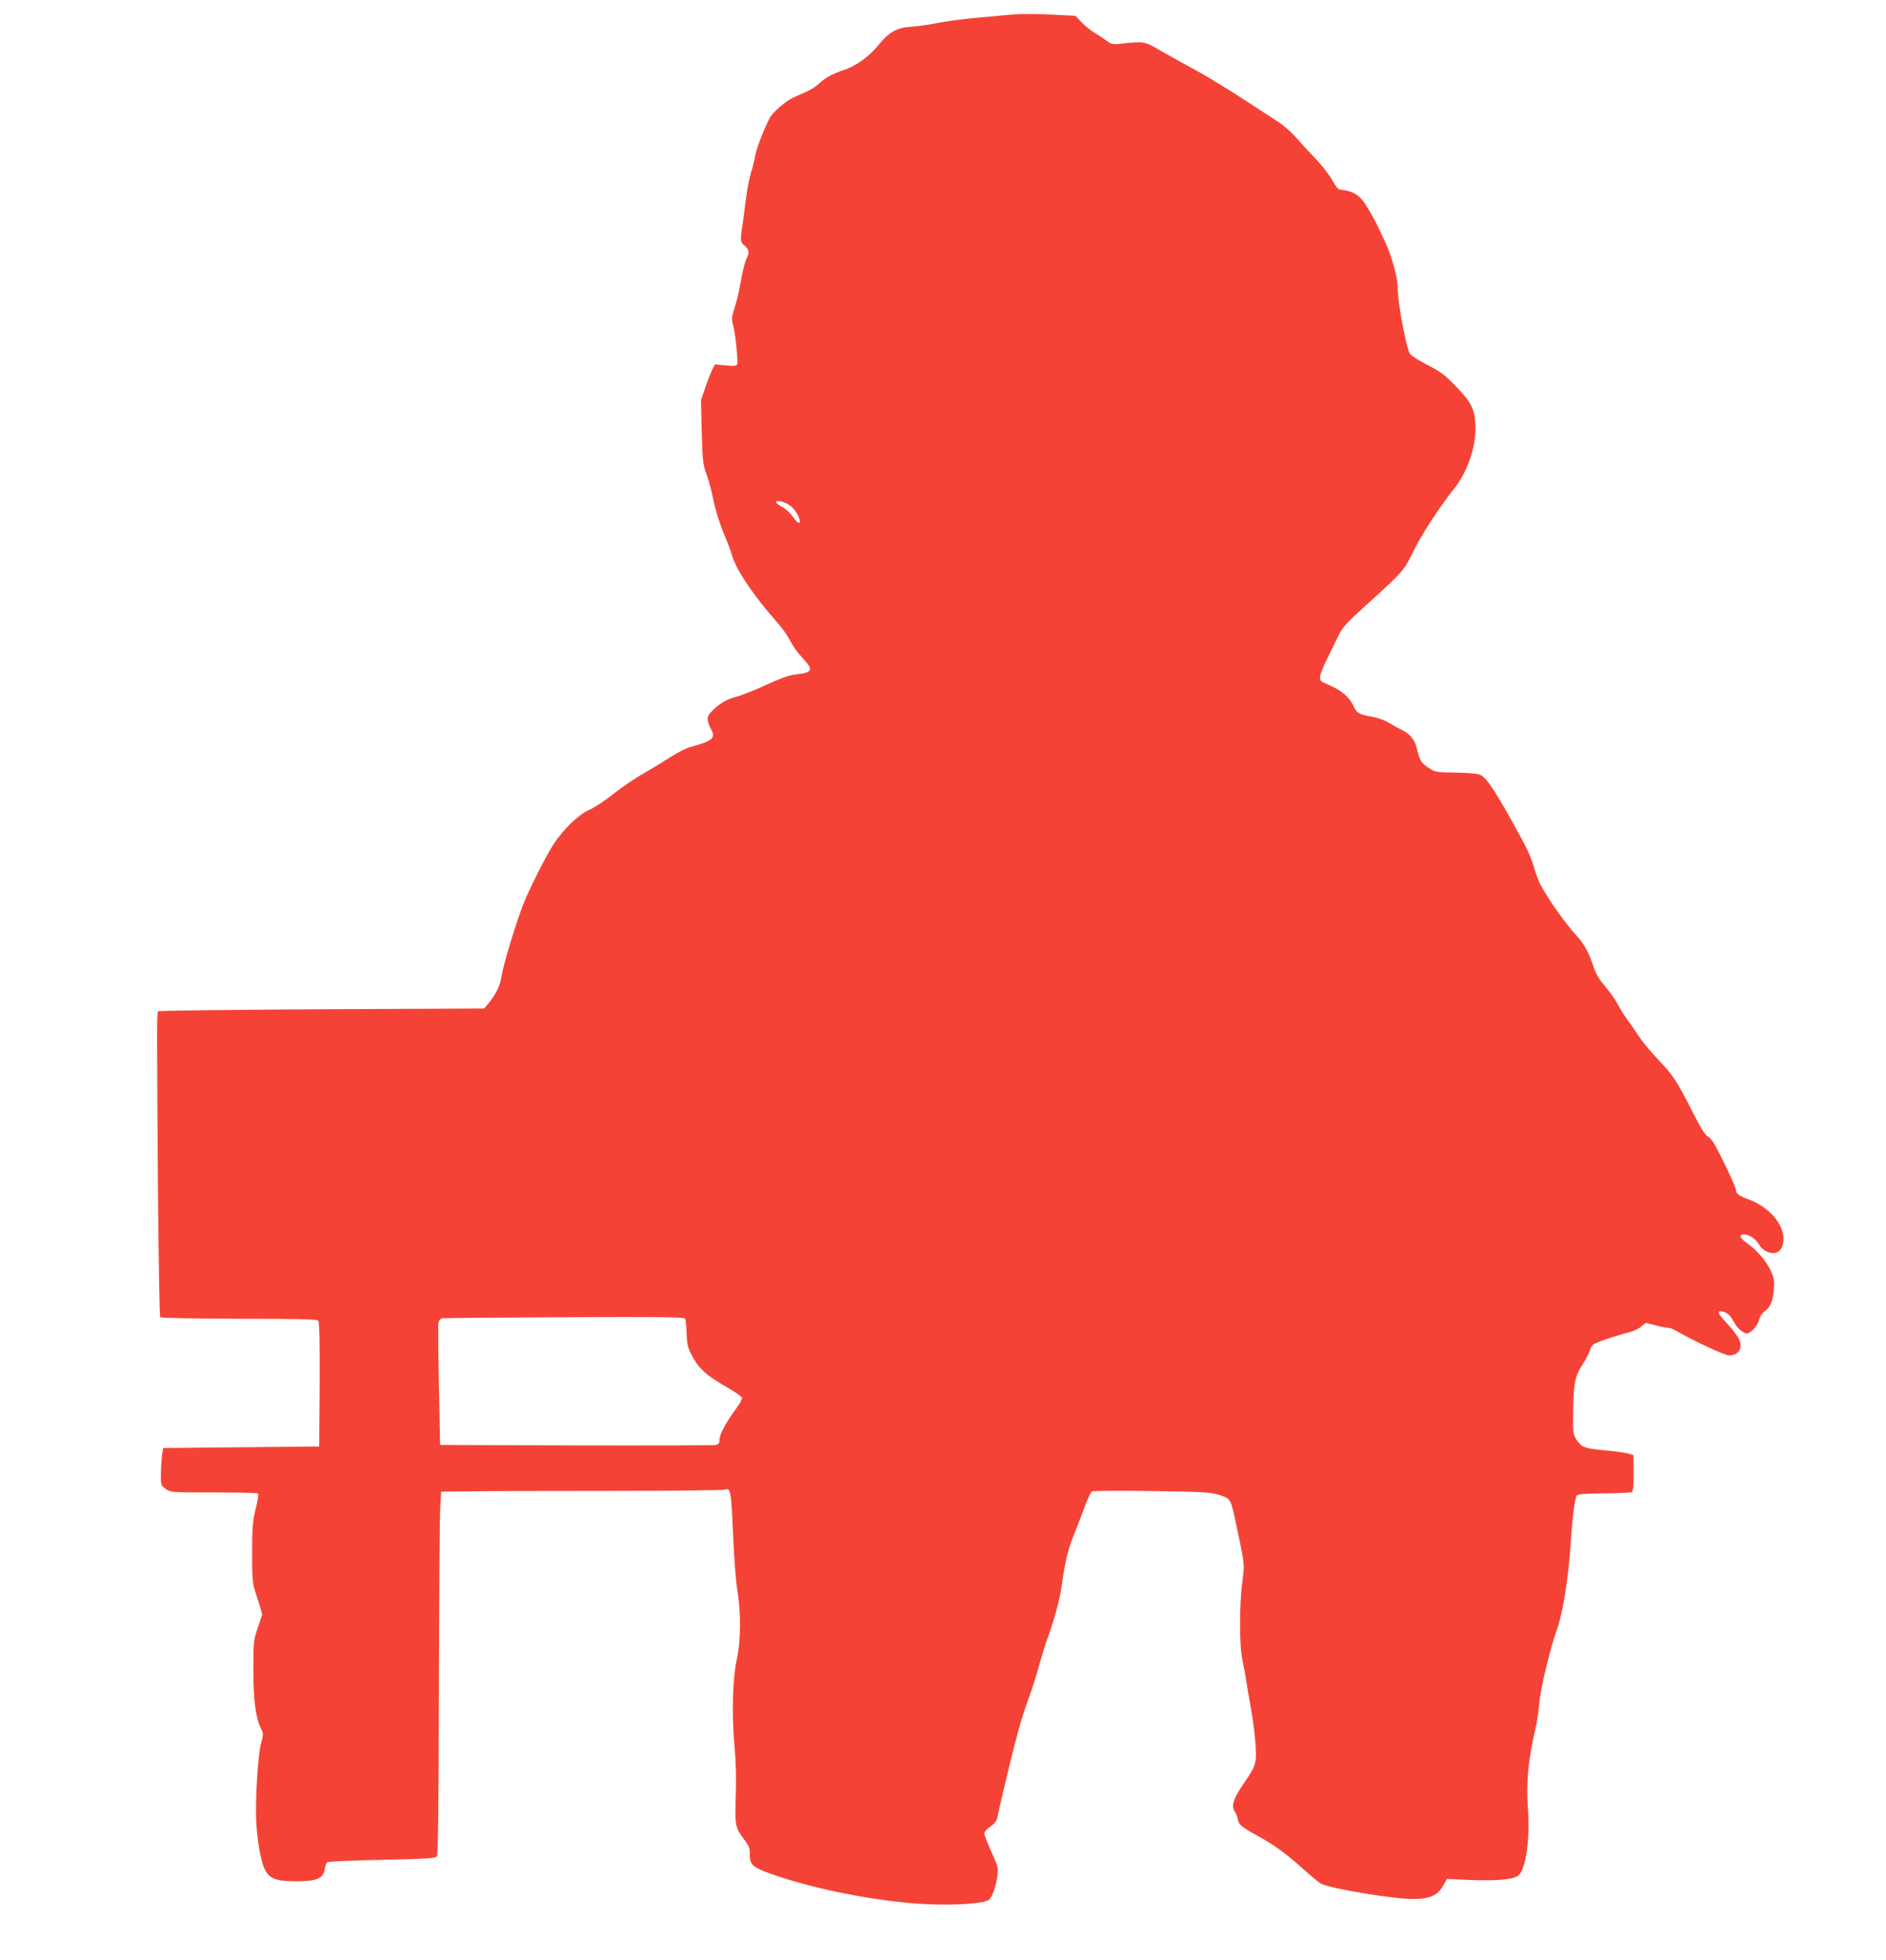
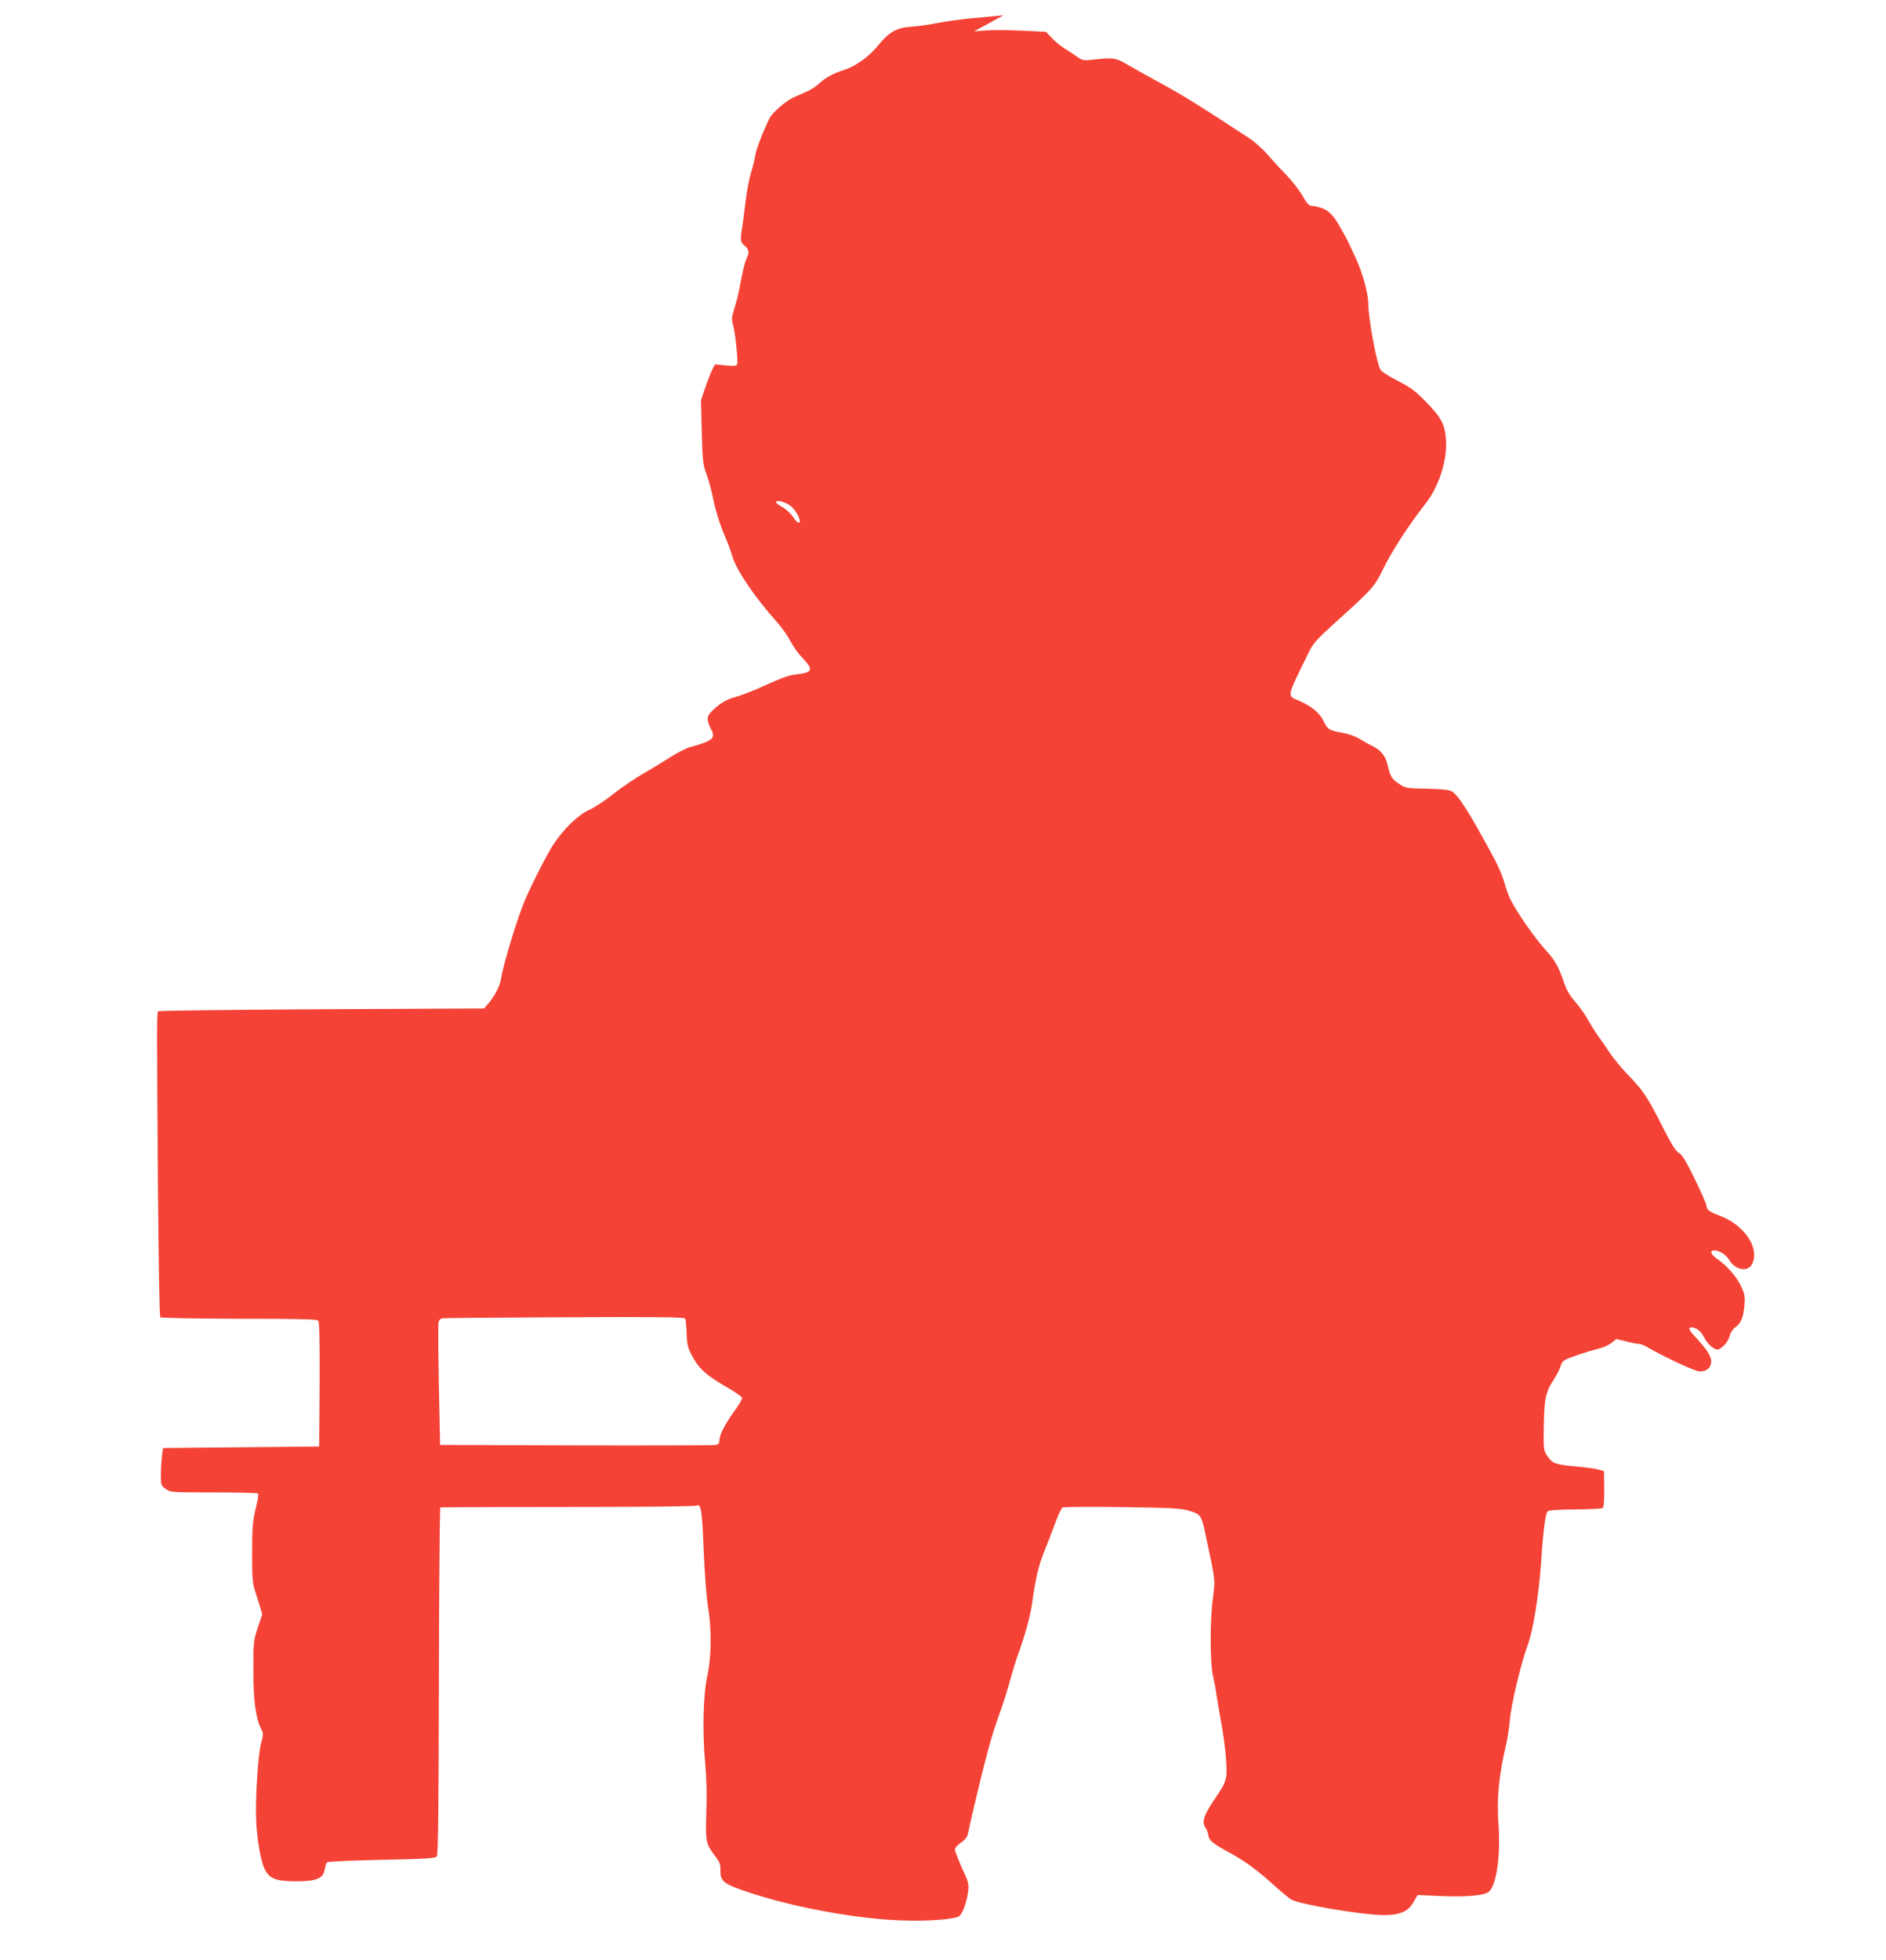
<svg xmlns="http://www.w3.org/2000/svg" version="1.0" width="1232pt" height="1280pt" viewBox="0 0 1232 1280" preserveAspectRatio="xMidYMid meet">
  <g transform="translate(0,1280) scale(0.1,-0.1)" fill="#f44336" stroke="none">
-     <path d="M6555 12700 c-38 -4 -131 -12 -205 -19 -74 -7 -175 -21 -225 -31 -49 -10 -125 -21 -169 -24 -98 -6 -148 -34 -221 -124 -56 -70 -145 -134 -220 -158 -76 -25 -126 -53 -165 -90 -19 -18 -57 -43 -85 -54 -27 -12 -66 -29 -85 -38 -52 -25 -134 -97 -153 -134 -41 -82 -87 -202 -93 -241 -3 -23 -16 -76 -29 -117 -12 -41 -27 -122 -34 -180 -7 -58 -17 -134 -22 -170 -15 -91 -13 -102 16 -125 28 -23 31 -44 12 -83 -13 -26 -25 -78 -46 -192 -5 -30 -19 -88 -32 -128 -20 -65 -21 -79 -10 -115 14 -50 34 -236 26 -256 -4 -11 -20 -12 -75 -7 l-69 7 -17 -32 c-9 -18 -30 -71 -46 -117 l-29 -85 5 -208 c5 -188 8 -214 30 -272 13 -36 32 -102 41 -148 18 -91 50 -193 88 -279 13 -30 32 -80 40 -110 27 -93 147 -270 290 -429 32 -36 72 -92 89 -125 16 -32 52 -83 79 -111 77 -82 70 -96 -51 -110 -36 -4 -98 -27 -185 -67 -71 -33 -160 -68 -197 -78 -65 -17 -115 -48 -167 -103 -26 -29 -24 -55 7 -115 27 -53 5 -71 -143 -111 -22 -6 -77 -34 -123 -63 -45 -29 -128 -80 -185 -112 -56 -33 -143 -92 -193 -132 -49 -40 -119 -86 -155 -102 -72 -32 -168 -125 -236 -229 -41 -62 -146 -269 -187 -368 -50 -121 -140 -418 -151 -496 -8 -54 -37 -113 -83 -169 l-30 -35 -1060 -5 c-583 -3 -1064 -9 -1069 -13 -9 -10 -9 -71 -1 -1186 4 -450 10 -807 15 -812 5 -5 232 -9 515 -10 404 0 509 -3 517 -13 8 -9 10 -138 9 -417 l-3 -404 -510 -5 -510 -5 -7 -50 c-3 -27 -7 -82 -7 -122 -1 -70 0 -72 31 -95 33 -23 36 -23 315 -23 155 0 285 -3 289 -7 4 -5 -3 -50 -16 -100 -19 -80 -23 -120 -23 -283 -1 -147 3 -201 15 -240 9 -27 24 -76 34 -108 l17 -58 -29 -87 c-28 -84 -29 -94 -29 -277 0 -197 15 -313 51 -384 15 -30 15 -37 0 -91 -21 -75 -40 -380 -32 -520 3 -58 13 -140 21 -181 33 -176 63 -202 235 -203 135 -1 182 18 191 77 3 21 10 42 15 47 5 5 166 12 357 16 290 6 349 10 360 22 9 12 12 253 14 1096 1 595 5 1127 9 1183 l6 103 186 2 c103 2 518 3 922 3 404 0 743 4 752 9 30 14 36 -26 47 -300 6 -143 18 -301 27 -354 25 -146 24 -333 -3 -455 -28 -126 -34 -364 -14 -580 9 -98 11 -208 7 -318 -6 -188 -4 -200 57 -281 30 -38 36 -55 35 -91 -1 -70 17 -87 134 -129 286 -103 724 -188 1033 -200 187 -8 369 6 395 29 23 21 48 93 56 161 6 47 2 61 -40 152 -25 56 -46 110 -46 120 0 11 16 30 39 45 28 19 41 36 46 59 14 70 87 378 115 483 35 134 49 182 94 308 20 53 49 148 66 210 17 61 40 135 50 162 49 135 82 255 95 348 20 148 41 237 76 325 17 42 49 124 70 181 21 58 44 108 51 112 7 5 184 6 393 3 345 -5 386 -8 442 -26 71 -23 73 -26 103 -168 63 -296 61 -277 45 -401 -20 -149 -19 -423 1 -509 8 -36 19 -92 23 -125 5 -33 18 -109 29 -170 28 -149 43 -322 33 -365 -10 -44 -20 -64 -83 -155 -62 -93 -76 -137 -53 -172 10 -14 18 -37 20 -50 4 -35 27 -54 131 -111 106 -57 184 -114 304 -222 47 -42 95 -82 108 -89 62 -33 466 -100 603 -101 108 0 162 24 197 89 l24 42 161 -7 c173 -6 277 4 307 31 48 44 75 235 61 435 -13 173 1 318 54 545 7 33 16 96 20 140 7 95 73 371 116 486 37 102 73 326 89 554 12 189 27 304 41 321 7 8 66 12 182 13 94 1 175 5 178 9 9 9 12 64 10 164 l-1 77 -40 11 c-22 6 -89 15 -150 20 -128 12 -147 19 -180 67 -23 34 -25 45 -24 152 2 214 10 260 59 337 25 38 47 81 51 97 3 15 15 34 27 41 24 15 156 59 231 77 26 7 61 23 77 37 l30 24 64 -16 c35 -9 72 -16 82 -16 10 0 34 -9 53 -20 115 -67 316 -160 344 -160 48 0 76 24 76 67 0 36 -32 82 -118 174 -38 41 -30 59 19 39 20 -9 38 -29 55 -61 25 -49 74 -86 97 -73 32 18 58 51 68 86 5 22 21 45 35 55 37 24 55 66 61 142 5 59 2 76 -20 124 -29 63 -91 135 -154 179 -46 31 -56 58 -23 58 34 0 77 -27 99 -64 40 -65 121 -79 148 -25 53 104 -51 258 -216 318 -62 23 -81 37 -81 61 0 10 -34 88 -76 174 -58 119 -82 160 -105 173 -21 13 -47 53 -95 148 -115 226 -133 253 -245 370 -42 44 -93 107 -114 139 -21 33 -53 79 -71 103 -18 24 -47 70 -65 103 -17 32 -55 87 -85 121 -38 44 -59 80 -75 128 -31 93 -61 149 -110 201 -77 84 -189 243 -240 341 -12 24 -30 74 -40 112 -11 38 -38 104 -61 146 -169 314 -242 430 -287 451 -16 8 -76 14 -161 15 -134 2 -135 3 -182 34 -46 31 -55 48 -73 126 -12 52 -44 93 -93 116 -26 13 -66 35 -90 50 -25 16 -71 32 -109 39 -87 15 -99 22 -124 75 -25 52 -74 95 -152 130 -91 42 -97 9 56 324 27 55 52 83 176 195 238 215 252 230 306 341 56 117 175 300 276 427 88 111 144 279 137 414 -5 105 -28 149 -131 255 -69 71 -98 93 -184 137 -57 29 -108 62 -114 74 -26 48 -78 334 -79 429 0 71 -38 205 -84 304 -24 50 -45 95 -47 100 -2 6 -23 45 -47 87 -63 113 -96 137 -202 151 -8 1 -26 23 -40 48 -29 52 -76 112 -140 178 -25 25 -70 75 -100 109 -30 35 -84 83 -120 106 -329 216 -442 286 -600 371 -52 28 -133 73 -179 100 -91 54 -101 55 -236 41 -65 -8 -72 -6 -105 17 -19 14 -55 38 -80 53 -25 14 -63 46 -85 69 l-40 42 -139 7 c-158 7 -231 6 -331 -4z m-1394 -3201 c36 -25 75 -97 61 -111 -6 -6 -21 6 -41 36 -18 26 -50 55 -72 66 -21 11 -39 25 -39 31 0 17 56 3 91 -22z m-686 -5309 c5 -7 9 -51 10 -96 2 -69 8 -93 30 -136 50 -96 95 -137 245 -223 45 -26 84 -54 87 -61 3 -8 -17 -43 -43 -79 -64 -86 -104 -162 -104 -197 0 -20 -6 -29 -22 -33 -13 -3 -423 -4 -913 -3 l-890 3 -8 390 c-4 214 -6 400 -2 412 3 12 13 23 22 25 10 2 369 5 799 7 625 3 783 1 789 -9z" />
+     <path d="M6555 12700 c-38 -4 -131 -12 -205 -19 -74 -7 -175 -21 -225 -31 -49 -10 -125 -21 -169 -24 -98 -6 -148 -34 -221 -124 -56 -70 -145 -134 -220 -158 -76 -25 -126 -53 -165 -90 -19 -18 -57 -43 -85 -54 -27 -12 -66 -29 -85 -38 -52 -25 -134 -97 -153 -134 -41 -82 -87 -202 -93 -241 -3 -23 -16 -76 -29 -117 -12 -41 -27 -122 -34 -180 -7 -58 -17 -134 -22 -170 -15 -91 -13 -102 16 -125 28 -23 31 -44 12 -83 -13 -26 -25 -78 -46 -192 -5 -30 -19 -88 -32 -128 -20 -65 -21 -79 -10 -115 14 -50 34 -236 26 -256 -4 -11 -20 -12 -75 -7 l-69 7 -17 -32 c-9 -18 -30 -71 -46 -117 l-29 -85 5 -208 c5 -188 8 -214 30 -272 13 -36 32 -102 41 -148 18 -91 50 -193 88 -279 13 -30 32 -80 40 -110 27 -93 147 -270 290 -429 32 -36 72 -92 89 -125 16 -32 52 -83 79 -111 77 -82 70 -96 -51 -110 -36 -4 -98 -27 -185 -67 -71 -33 -160 -68 -197 -78 -65 -17 -115 -48 -167 -103 -26 -29 -24 -55 7 -115 27 -53 5 -71 -143 -111 -22 -6 -77 -34 -123 -63 -45 -29 -128 -80 -185 -112 -56 -33 -143 -92 -193 -132 -49 -40 -119 -86 -155 -102 -72 -32 -168 -125 -236 -229 -41 -62 -146 -269 -187 -368 -50 -121 -140 -418 -151 -496 -8 -54 -37 -113 -83 -169 l-30 -35 -1060 -5 c-583 -3 -1064 -9 -1069 -13 -9 -10 -9 -71 -1 -1186 4 -450 10 -807 15 -812 5 -5 232 -9 515 -10 404 0 509 -3 517 -13 8 -9 10 -138 9 -417 l-3 -404 -510 -5 -510 -5 -7 -50 c-3 -27 -7 -82 -7 -122 -1 -70 0 -72 31 -95 33 -23 36 -23 315 -23 155 0 285 -3 289 -7 4 -5 -3 -50 -16 -100 -19 -80 -23 -120 -23 -283 -1 -147 3 -201 15 -240 9 -27 24 -76 34 -108 l17 -58 -29 -87 c-28 -84 -29 -94 -29 -277 0 -197 15 -313 51 -384 15 -30 15 -37 0 -91 -21 -75 -40 -380 -32 -520 3 -58 13 -140 21 -181 33 -176 63 -202 235 -203 135 -1 182 18 191 77 3 21 10 42 15 47 5 5 166 12 357 16 290 6 349 10 360 22 9 12 12 253 14 1096 1 595 5 1127 9 1183 c103 2 518 3 922 3 404 0 743 4 752 9 30 14 36 -26 47 -300 6 -143 18 -301 27 -354 25 -146 24 -333 -3 -455 -28 -126 -34 -364 -14 -580 9 -98 11 -208 7 -318 -6 -188 -4 -200 57 -281 30 -38 36 -55 35 -91 -1 -70 17 -87 134 -129 286 -103 724 -188 1033 -200 187 -8 369 6 395 29 23 21 48 93 56 161 6 47 2 61 -40 152 -25 56 -46 110 -46 120 0 11 16 30 39 45 28 19 41 36 46 59 14 70 87 378 115 483 35 134 49 182 94 308 20 53 49 148 66 210 17 61 40 135 50 162 49 135 82 255 95 348 20 148 41 237 76 325 17 42 49 124 70 181 21 58 44 108 51 112 7 5 184 6 393 3 345 -5 386 -8 442 -26 71 -23 73 -26 103 -168 63 -296 61 -277 45 -401 -20 -149 -19 -423 1 -509 8 -36 19 -92 23 -125 5 -33 18 -109 29 -170 28 -149 43 -322 33 -365 -10 -44 -20 -64 -83 -155 -62 -93 -76 -137 -53 -172 10 -14 18 -37 20 -50 4 -35 27 -54 131 -111 106 -57 184 -114 304 -222 47 -42 95 -82 108 -89 62 -33 466 -100 603 -101 108 0 162 24 197 89 l24 42 161 -7 c173 -6 277 4 307 31 48 44 75 235 61 435 -13 173 1 318 54 545 7 33 16 96 20 140 7 95 73 371 116 486 37 102 73 326 89 554 12 189 27 304 41 321 7 8 66 12 182 13 94 1 175 5 178 9 9 9 12 64 10 164 l-1 77 -40 11 c-22 6 -89 15 -150 20 -128 12 -147 19 -180 67 -23 34 -25 45 -24 152 2 214 10 260 59 337 25 38 47 81 51 97 3 15 15 34 27 41 24 15 156 59 231 77 26 7 61 23 77 37 l30 24 64 -16 c35 -9 72 -16 82 -16 10 0 34 -9 53 -20 115 -67 316 -160 344 -160 48 0 76 24 76 67 0 36 -32 82 -118 174 -38 41 -30 59 19 39 20 -9 38 -29 55 -61 25 -49 74 -86 97 -73 32 18 58 51 68 86 5 22 21 45 35 55 37 24 55 66 61 142 5 59 2 76 -20 124 -29 63 -91 135 -154 179 -46 31 -56 58 -23 58 34 0 77 -27 99 -64 40 -65 121 -79 148 -25 53 104 -51 258 -216 318 -62 23 -81 37 -81 61 0 10 -34 88 -76 174 -58 119 -82 160 -105 173 -21 13 -47 53 -95 148 -115 226 -133 253 -245 370 -42 44 -93 107 -114 139 -21 33 -53 79 -71 103 -18 24 -47 70 -65 103 -17 32 -55 87 -85 121 -38 44 -59 80 -75 128 -31 93 -61 149 -110 201 -77 84 -189 243 -240 341 -12 24 -30 74 -40 112 -11 38 -38 104 -61 146 -169 314 -242 430 -287 451 -16 8 -76 14 -161 15 -134 2 -135 3 -182 34 -46 31 -55 48 -73 126 -12 52 -44 93 -93 116 -26 13 -66 35 -90 50 -25 16 -71 32 -109 39 -87 15 -99 22 -124 75 -25 52 -74 95 -152 130 -91 42 -97 9 56 324 27 55 52 83 176 195 238 215 252 230 306 341 56 117 175 300 276 427 88 111 144 279 137 414 -5 105 -28 149 -131 255 -69 71 -98 93 -184 137 -57 29 -108 62 -114 74 -26 48 -78 334 -79 429 0 71 -38 205 -84 304 -24 50 -45 95 -47 100 -2 6 -23 45 -47 87 -63 113 -96 137 -202 151 -8 1 -26 23 -40 48 -29 52 -76 112 -140 178 -25 25 -70 75 -100 109 -30 35 -84 83 -120 106 -329 216 -442 286 -600 371 -52 28 -133 73 -179 100 -91 54 -101 55 -236 41 -65 -8 -72 -6 -105 17 -19 14 -55 38 -80 53 -25 14 -63 46 -85 69 l-40 42 -139 7 c-158 7 -231 6 -331 -4z m-1394 -3201 c36 -25 75 -97 61 -111 -6 -6 -21 6 -41 36 -18 26 -50 55 -72 66 -21 11 -39 25 -39 31 0 17 56 3 91 -22z m-686 -5309 c5 -7 9 -51 10 -96 2 -69 8 -93 30 -136 50 -96 95 -137 245 -223 45 -26 84 -54 87 -61 3 -8 -17 -43 -43 -79 -64 -86 -104 -162 -104 -197 0 -20 -6 -29 -22 -33 -13 -3 -423 -4 -913 -3 l-890 3 -8 390 c-4 214 -6 400 -2 412 3 12 13 23 22 25 10 2 369 5 799 7 625 3 783 1 789 -9z" />
  </g>
</svg>